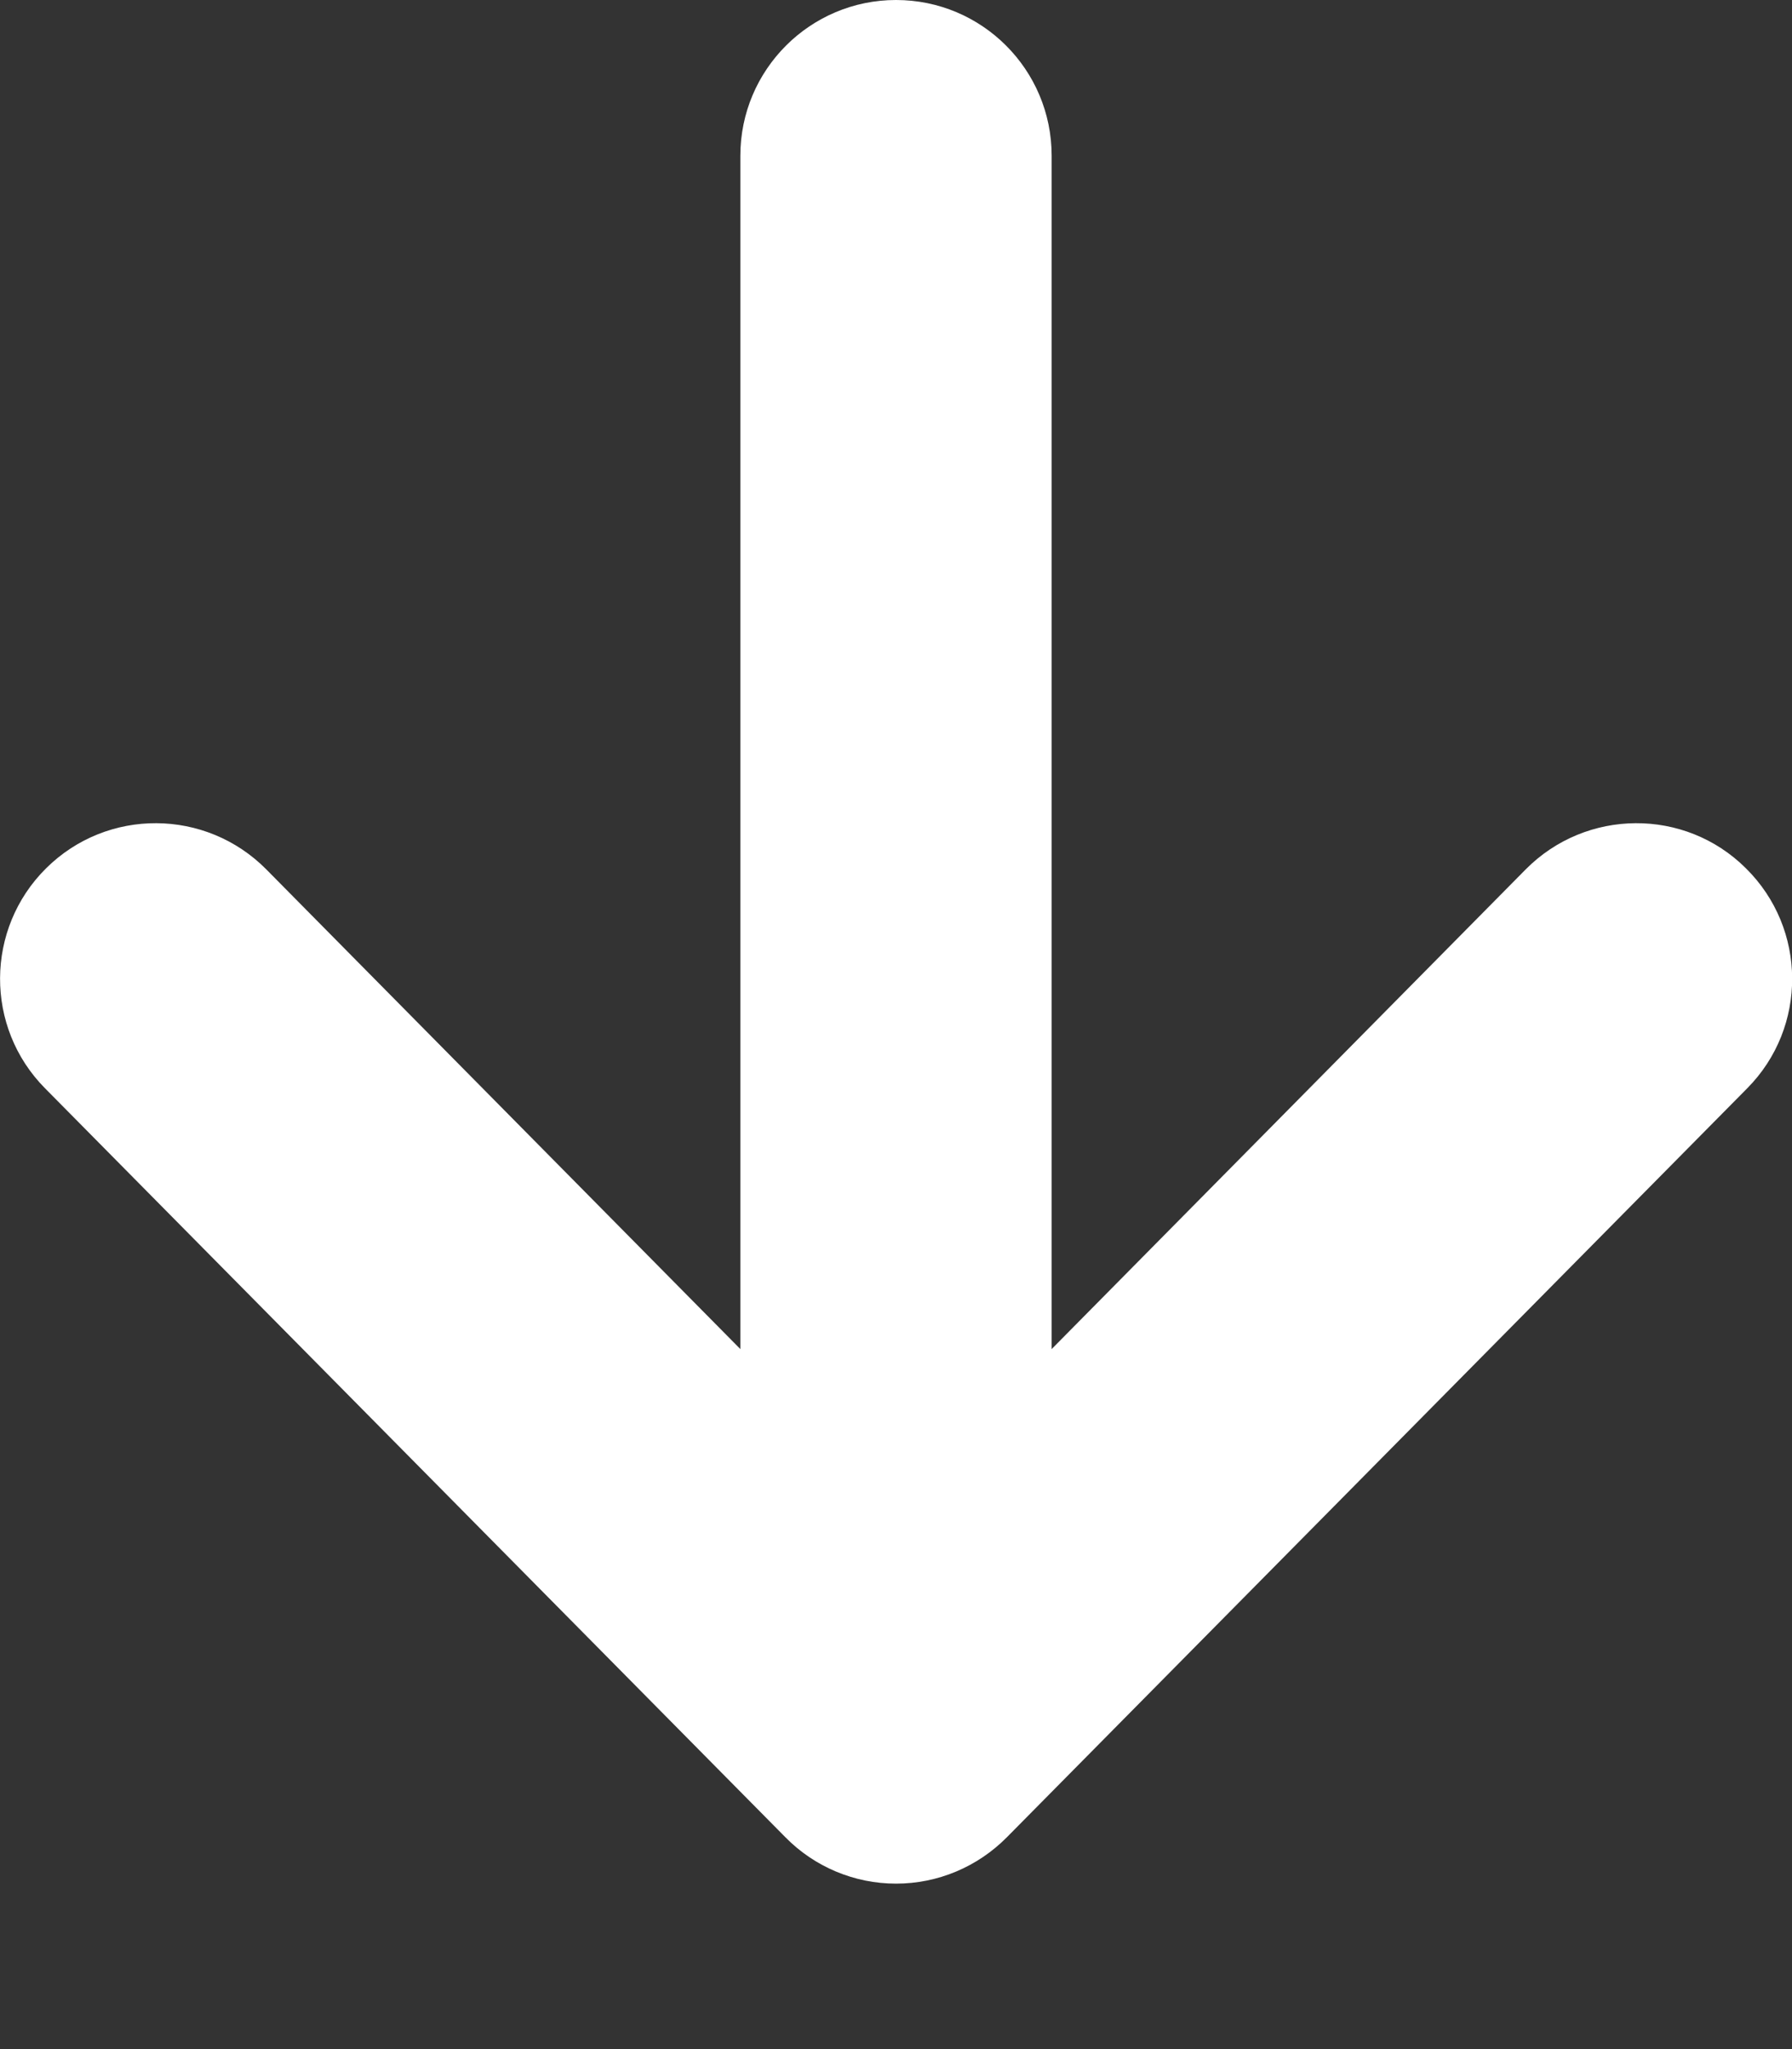
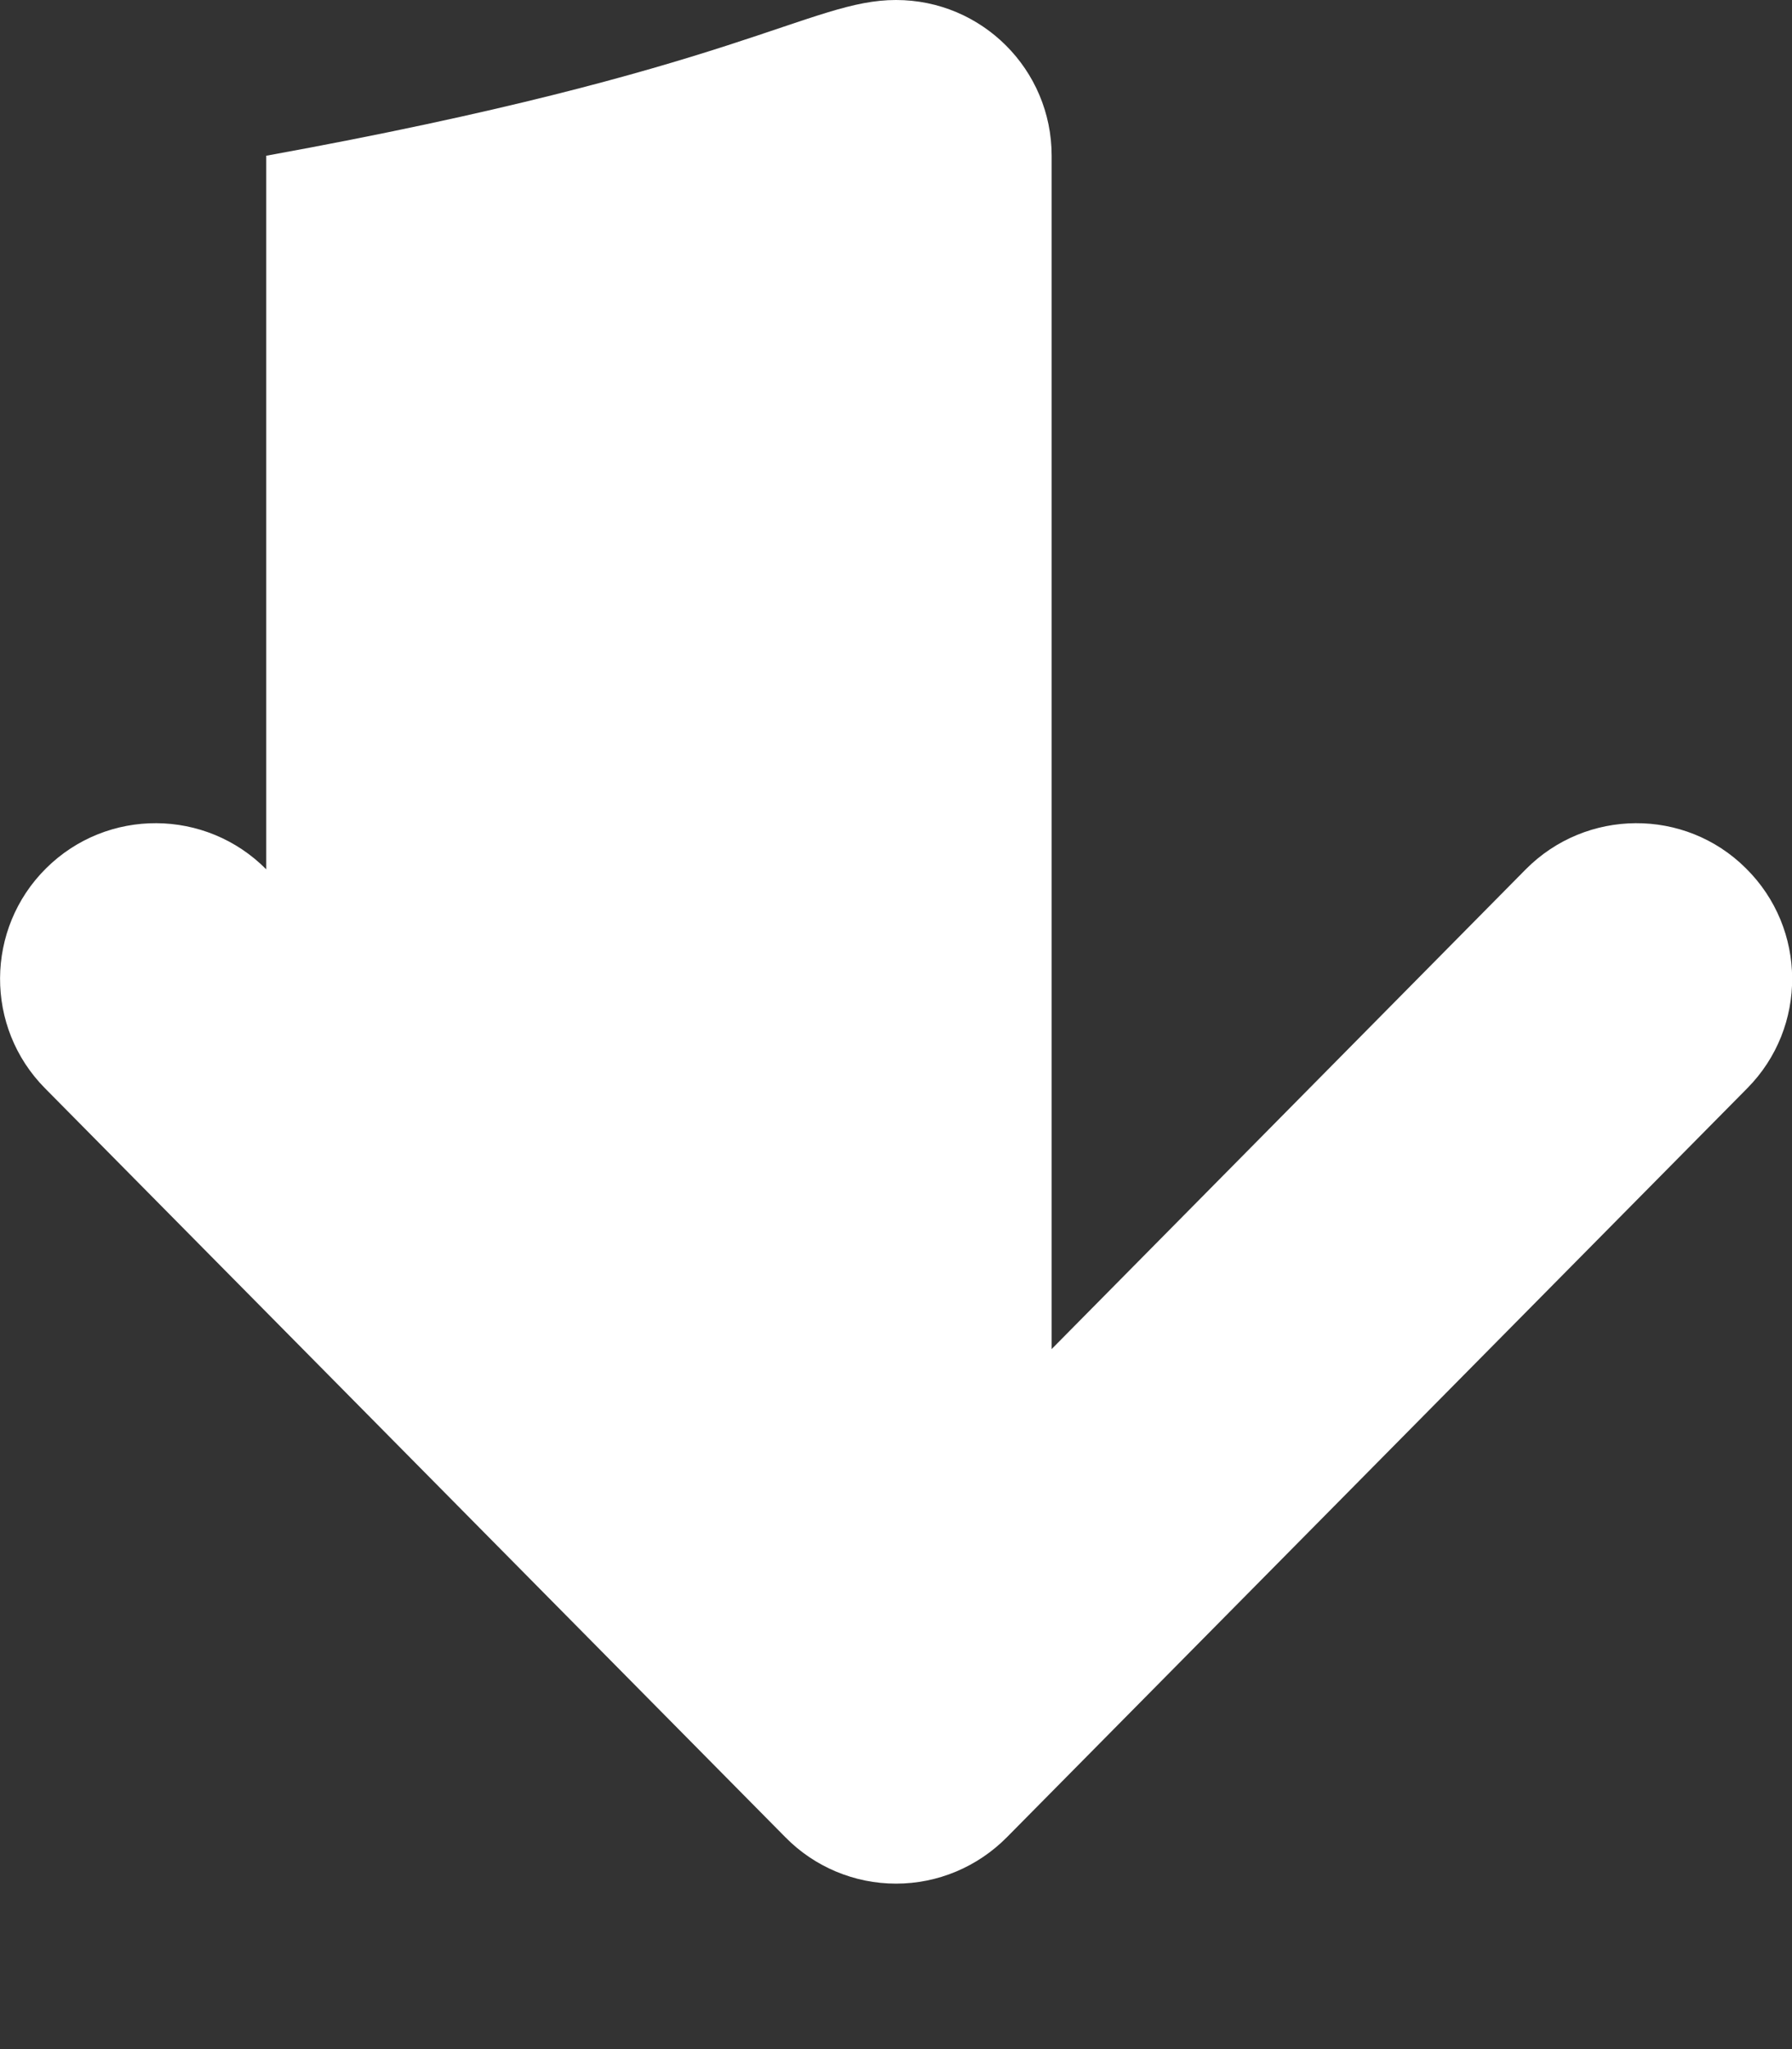
<svg xmlns="http://www.w3.org/2000/svg" width="7" height="8" viewBox="0 0 7 8" fill="none">
  <rect x="0" y="0" width="7" height="8" fill="#333333" stroke="none" />
-   <path d="M3.068 7.173L0.176 4.249C-0.06 4.011 -0.058 3.626 0.18 3.39C0.419 3.153 0.804 3.156 1.04 3.394L2.892 5.267V0.608C2.892 0.272 3.165 1.38327e-07 3.5 1.53002e-07C3.836 1.67682e-07 4.108 0.272 4.108 0.608V5.267L5.96 3.394C6.196 3.156 6.582 3.153 6.82 3.39C7.059 3.626 7.061 4.011 6.825 4.249L3.933 7.173C3.818 7.289 3.663 7.354 3.5 7.354C3.338 7.354 3.182 7.289 3.068 7.173Z" fill="white" />
+   <path d="M3.068 7.173L0.176 4.249C-0.06 4.011 -0.058 3.626 0.18 3.39C0.419 3.153 0.804 3.156 1.04 3.394V0.608C2.892 0.272 3.165 1.38327e-07 3.5 1.53002e-07C3.836 1.67682e-07 4.108 0.272 4.108 0.608V5.267L5.96 3.394C6.196 3.156 6.582 3.153 6.82 3.39C7.059 3.626 7.061 4.011 6.825 4.249L3.933 7.173C3.818 7.289 3.663 7.354 3.5 7.354C3.338 7.354 3.182 7.289 3.068 7.173Z" fill="white" />
</svg>